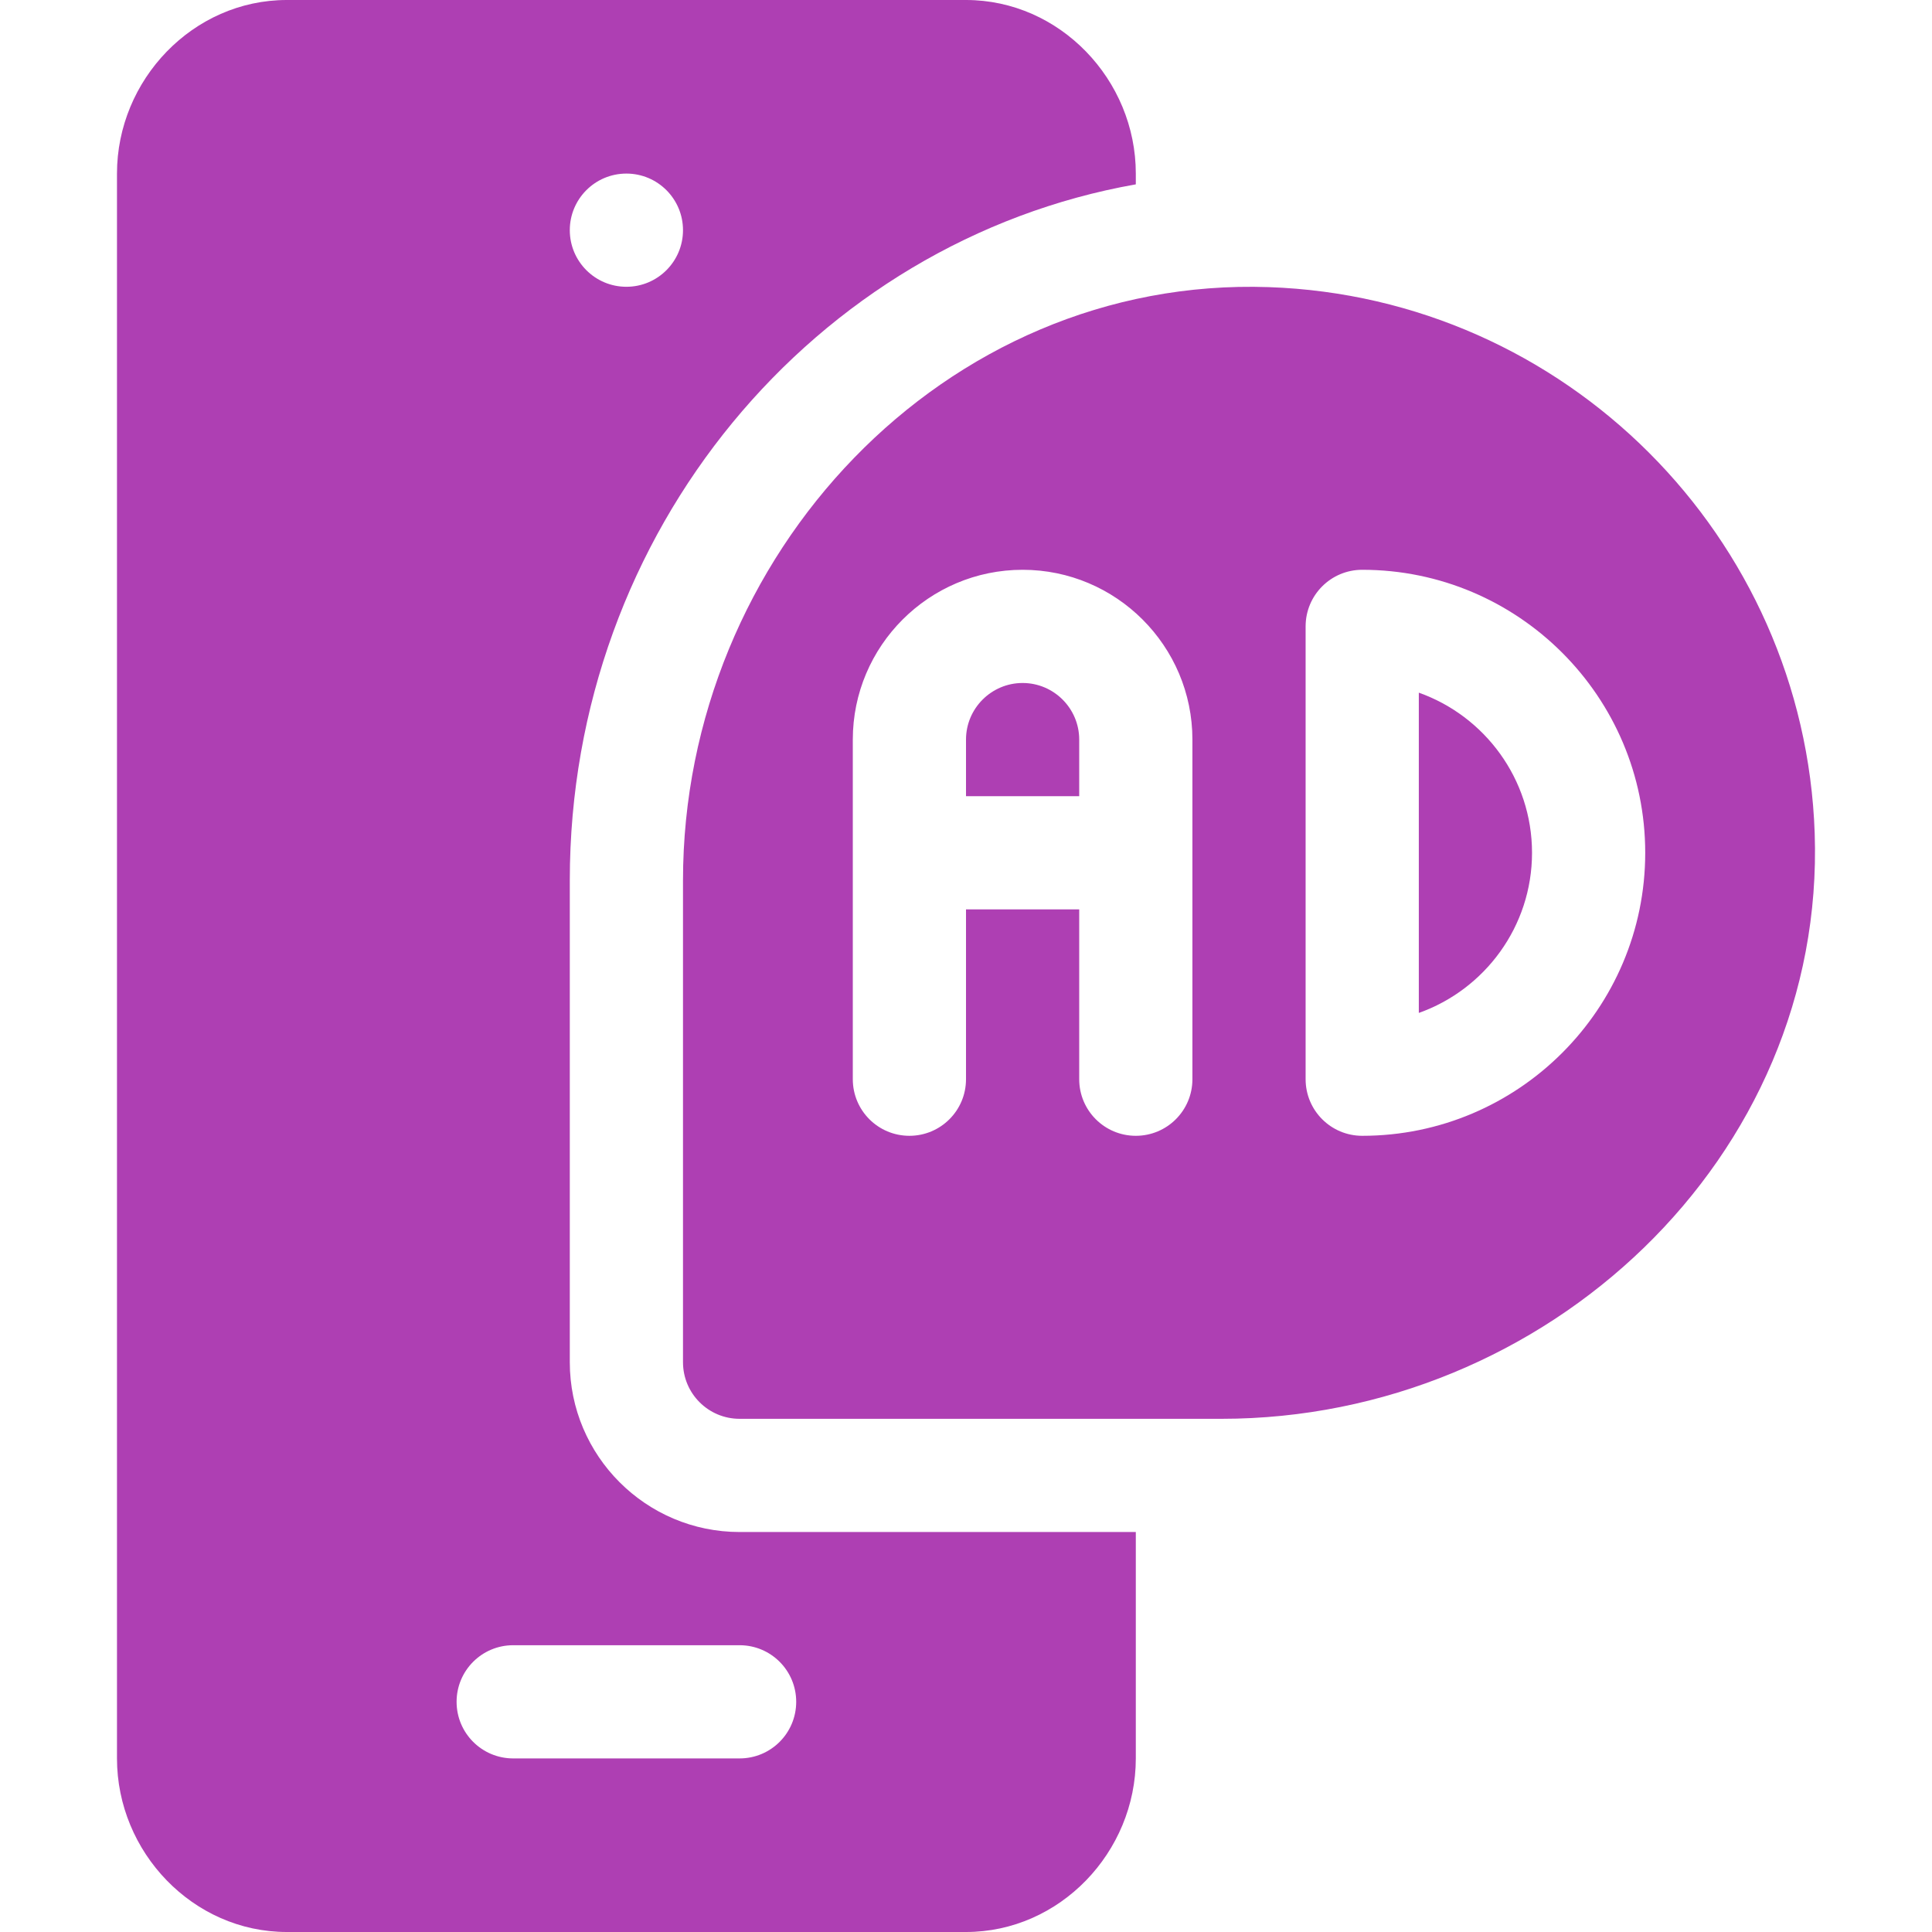
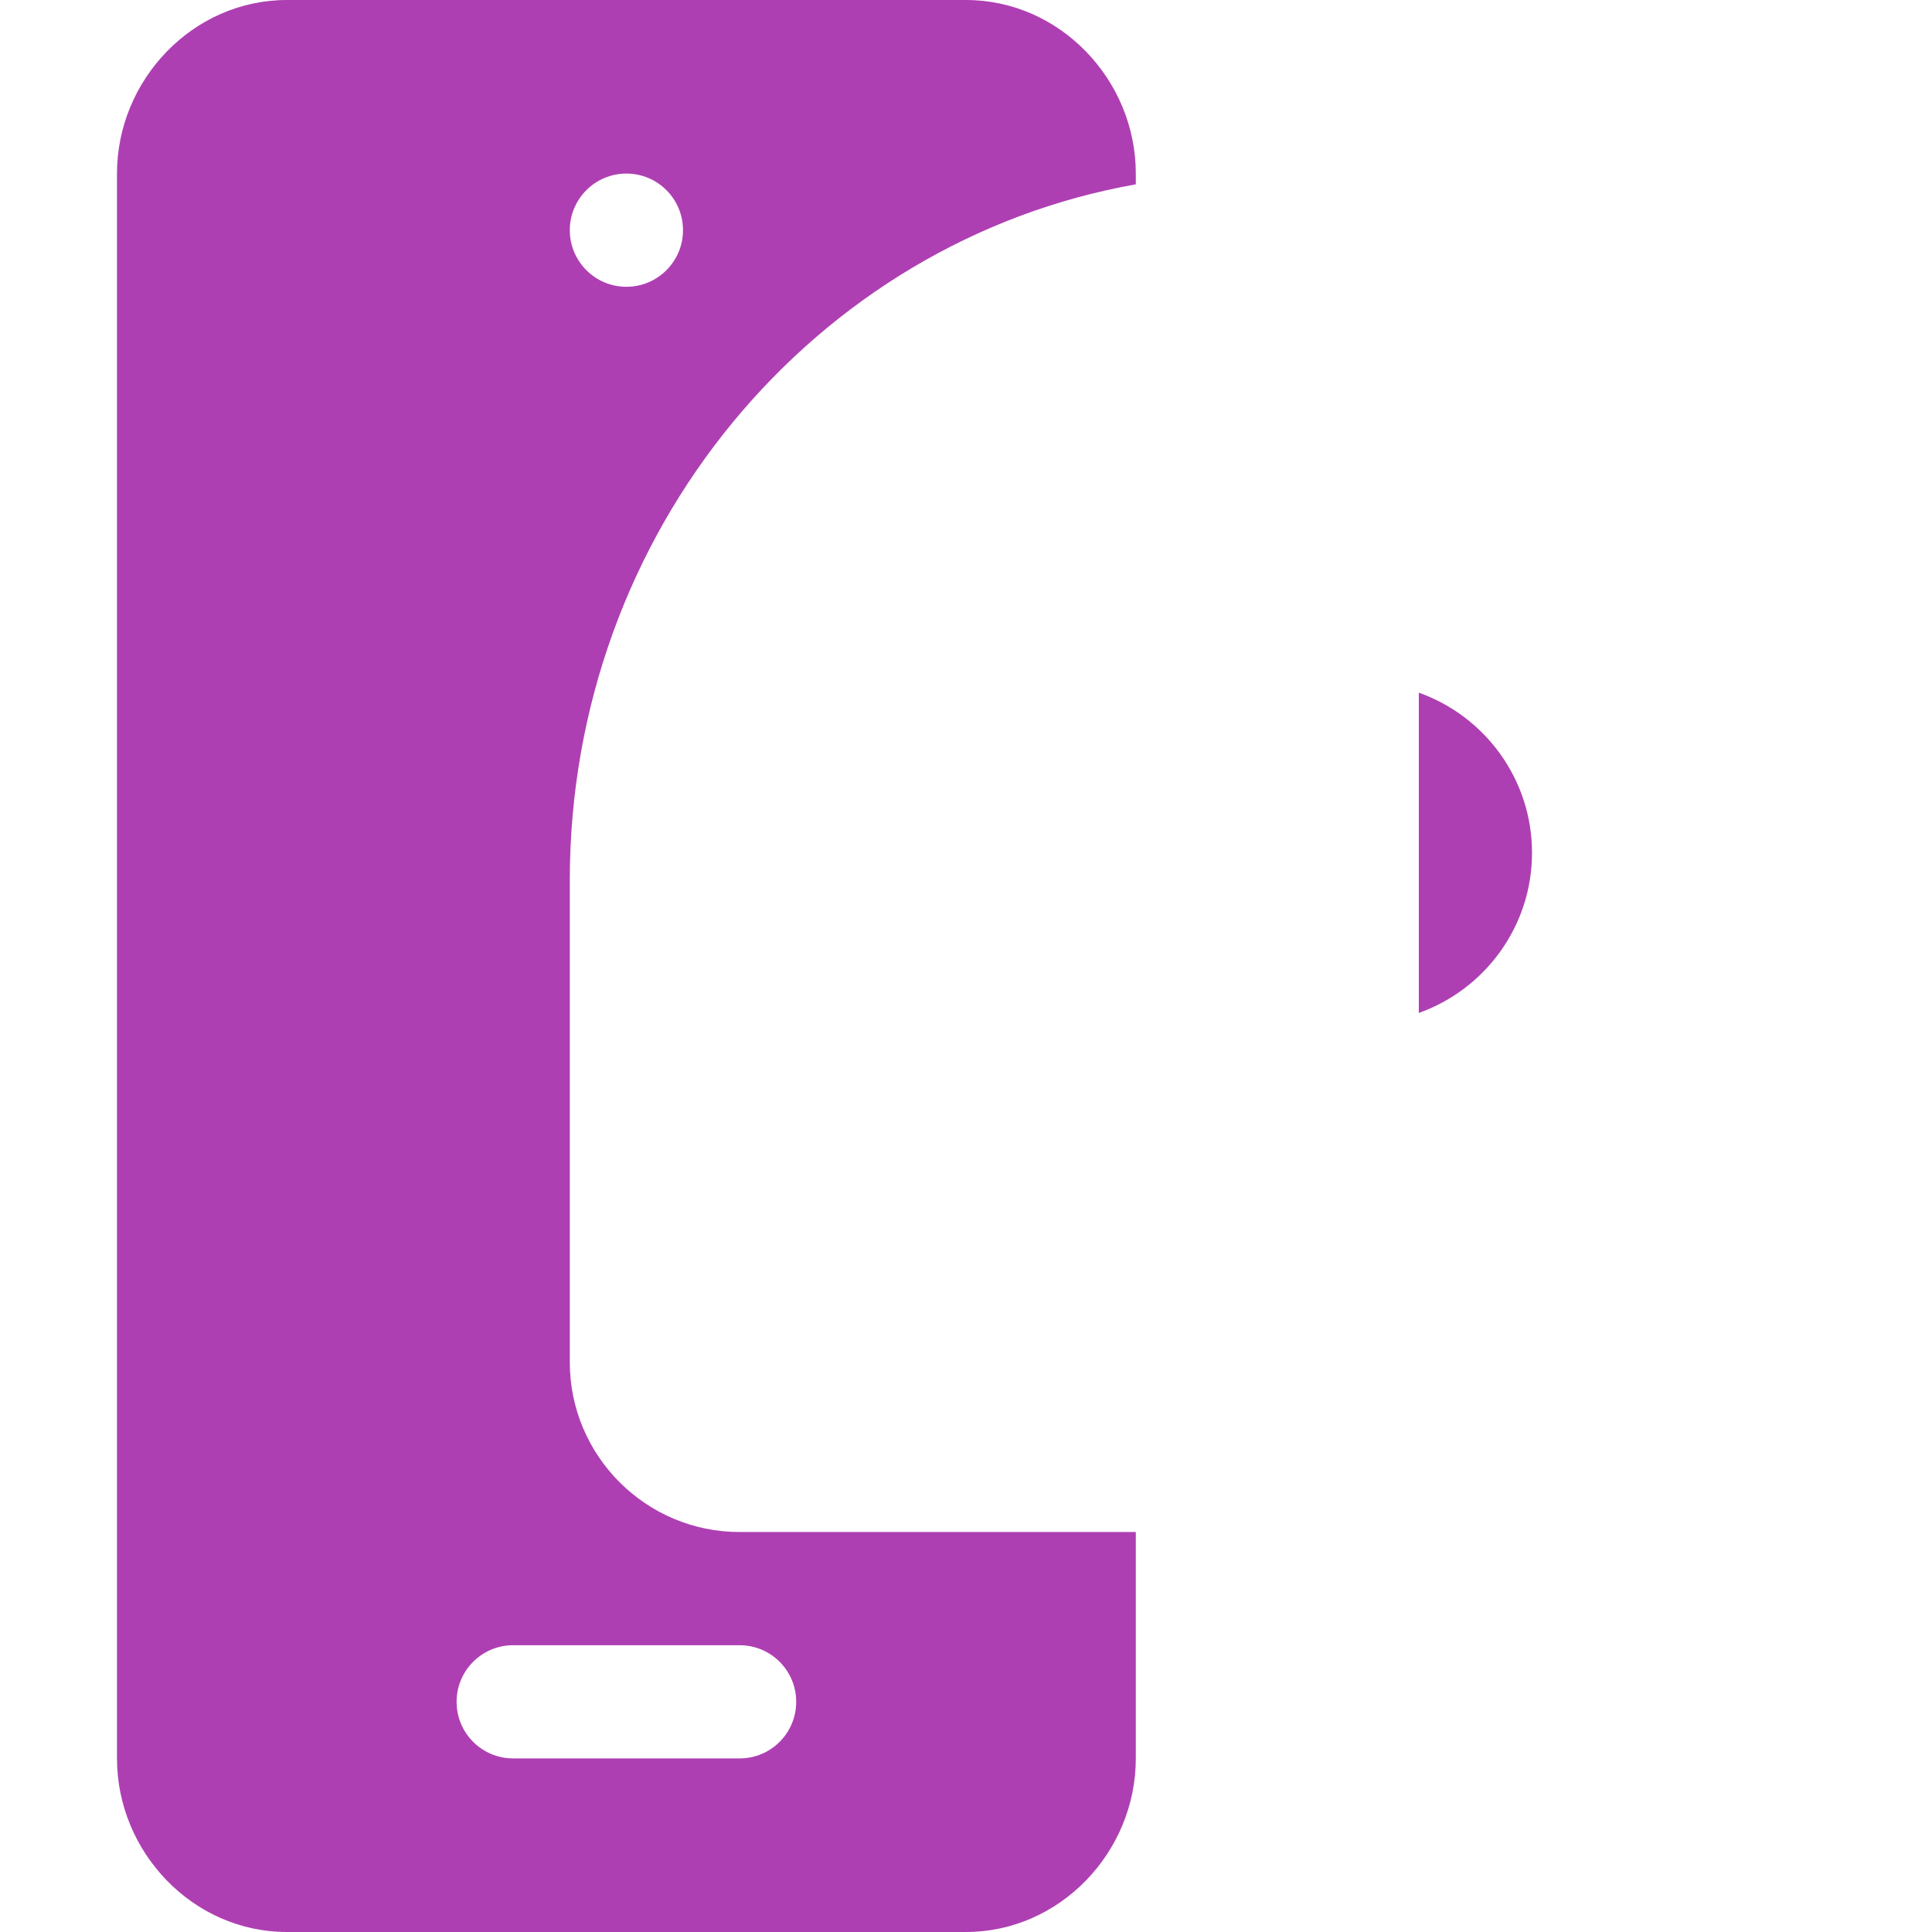
<svg xmlns="http://www.w3.org/2000/svg" width="512" height="512" x="0" y="0" viewBox="0 0 512 512" style="enable-background:new 0 0 512 512" xml:space="preserve" class="">
  <g>
-     <path d="M286.002 196c0-8.276-6.738-15-15-15s-15 6.724-15 15v15h30z" fill="#ae3fb3" data-original="#000000" class="" />
-     <path d="M181.002 233.293V361c0 8.284 6.716 15 15 15h127.707c86.028 0 160.153-69.232 157.203-155.209-2.695-78.574-66.127-142.007-144.701-144.701-85.978-2.95-155.209 71.175-155.209 157.203zm165-67.293c0-8.291 6.709-15 15-15 41.367 0 75 33.647 75 75s-33.633 75-75 75c-8.291 0-15-6.709-15-15zm-75-15c24.814 0 45 20.186 45 45v90c0 8.291-6.709 15-15 15s-15-6.709-15-15v-45h-30v45c0 8.291-6.709 15-15 15s-15-6.709-15-15v-90c0-24.814 20.186-45 45-45z" fill="#ae3fb3" data-original="#000000" class="" />
    <path d="M301.002 48.855V46c0-24.853-20.147-46-45-46h-180c-24.853 0-45 21.147-45 46v420c0 24.853 20.147 46 45 46h180c24.853 0 45-21.147 45-46v-60h-105c-24.814 0-45-20.186-45-45V233.295c0-92.536 64.988-169.415 150-184.44zm-135-2.855c8.284 0 15 6.714 15 15 0 8.284-6.716 15-15 15s-15-6.716-15-15c0-8.286 6.717-15 15-15zm30 390c8.291 0 15 6.709 15 15s-6.709 15-15 15h-60c-8.291 0-15-6.709-15-15s6.709-15 15-15zM406.002 226c0-19.556-12.539-36.24-30-42.437v84.873c17.461-6.196 30-22.88 30-42.436z" fill="#ae3fb3" data-original="#000000" class="" />
  </g>
</svg>